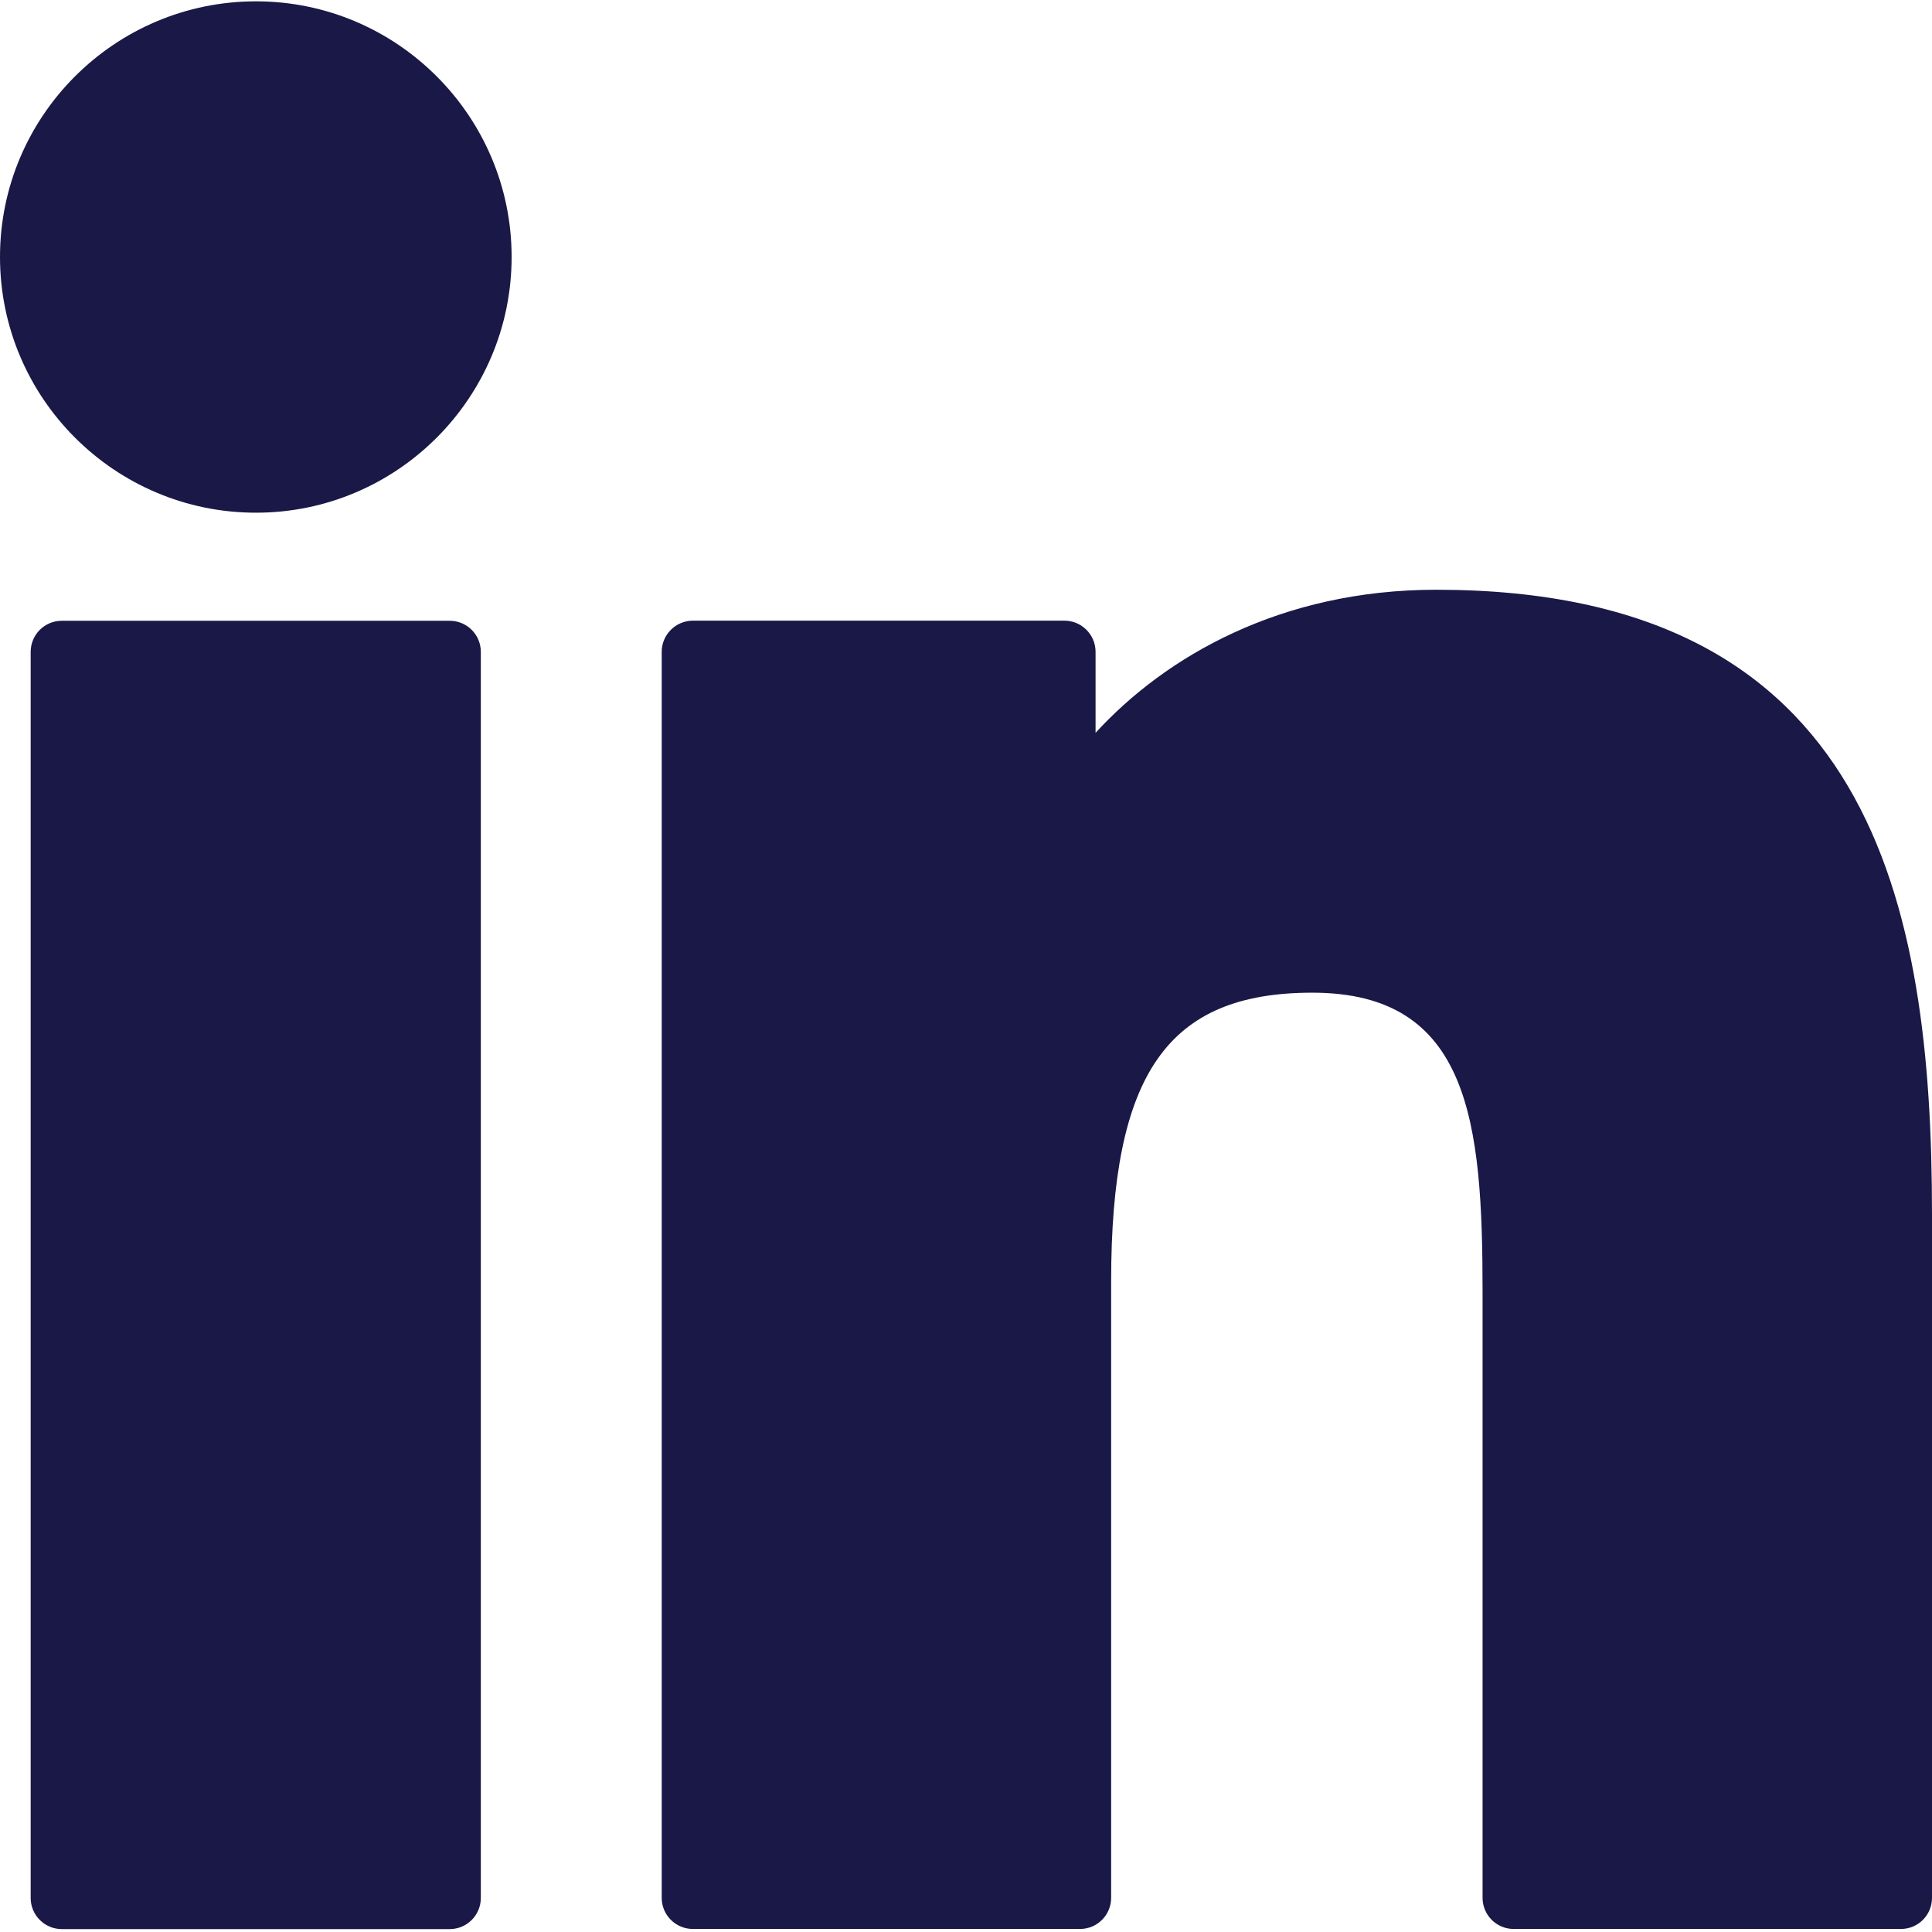
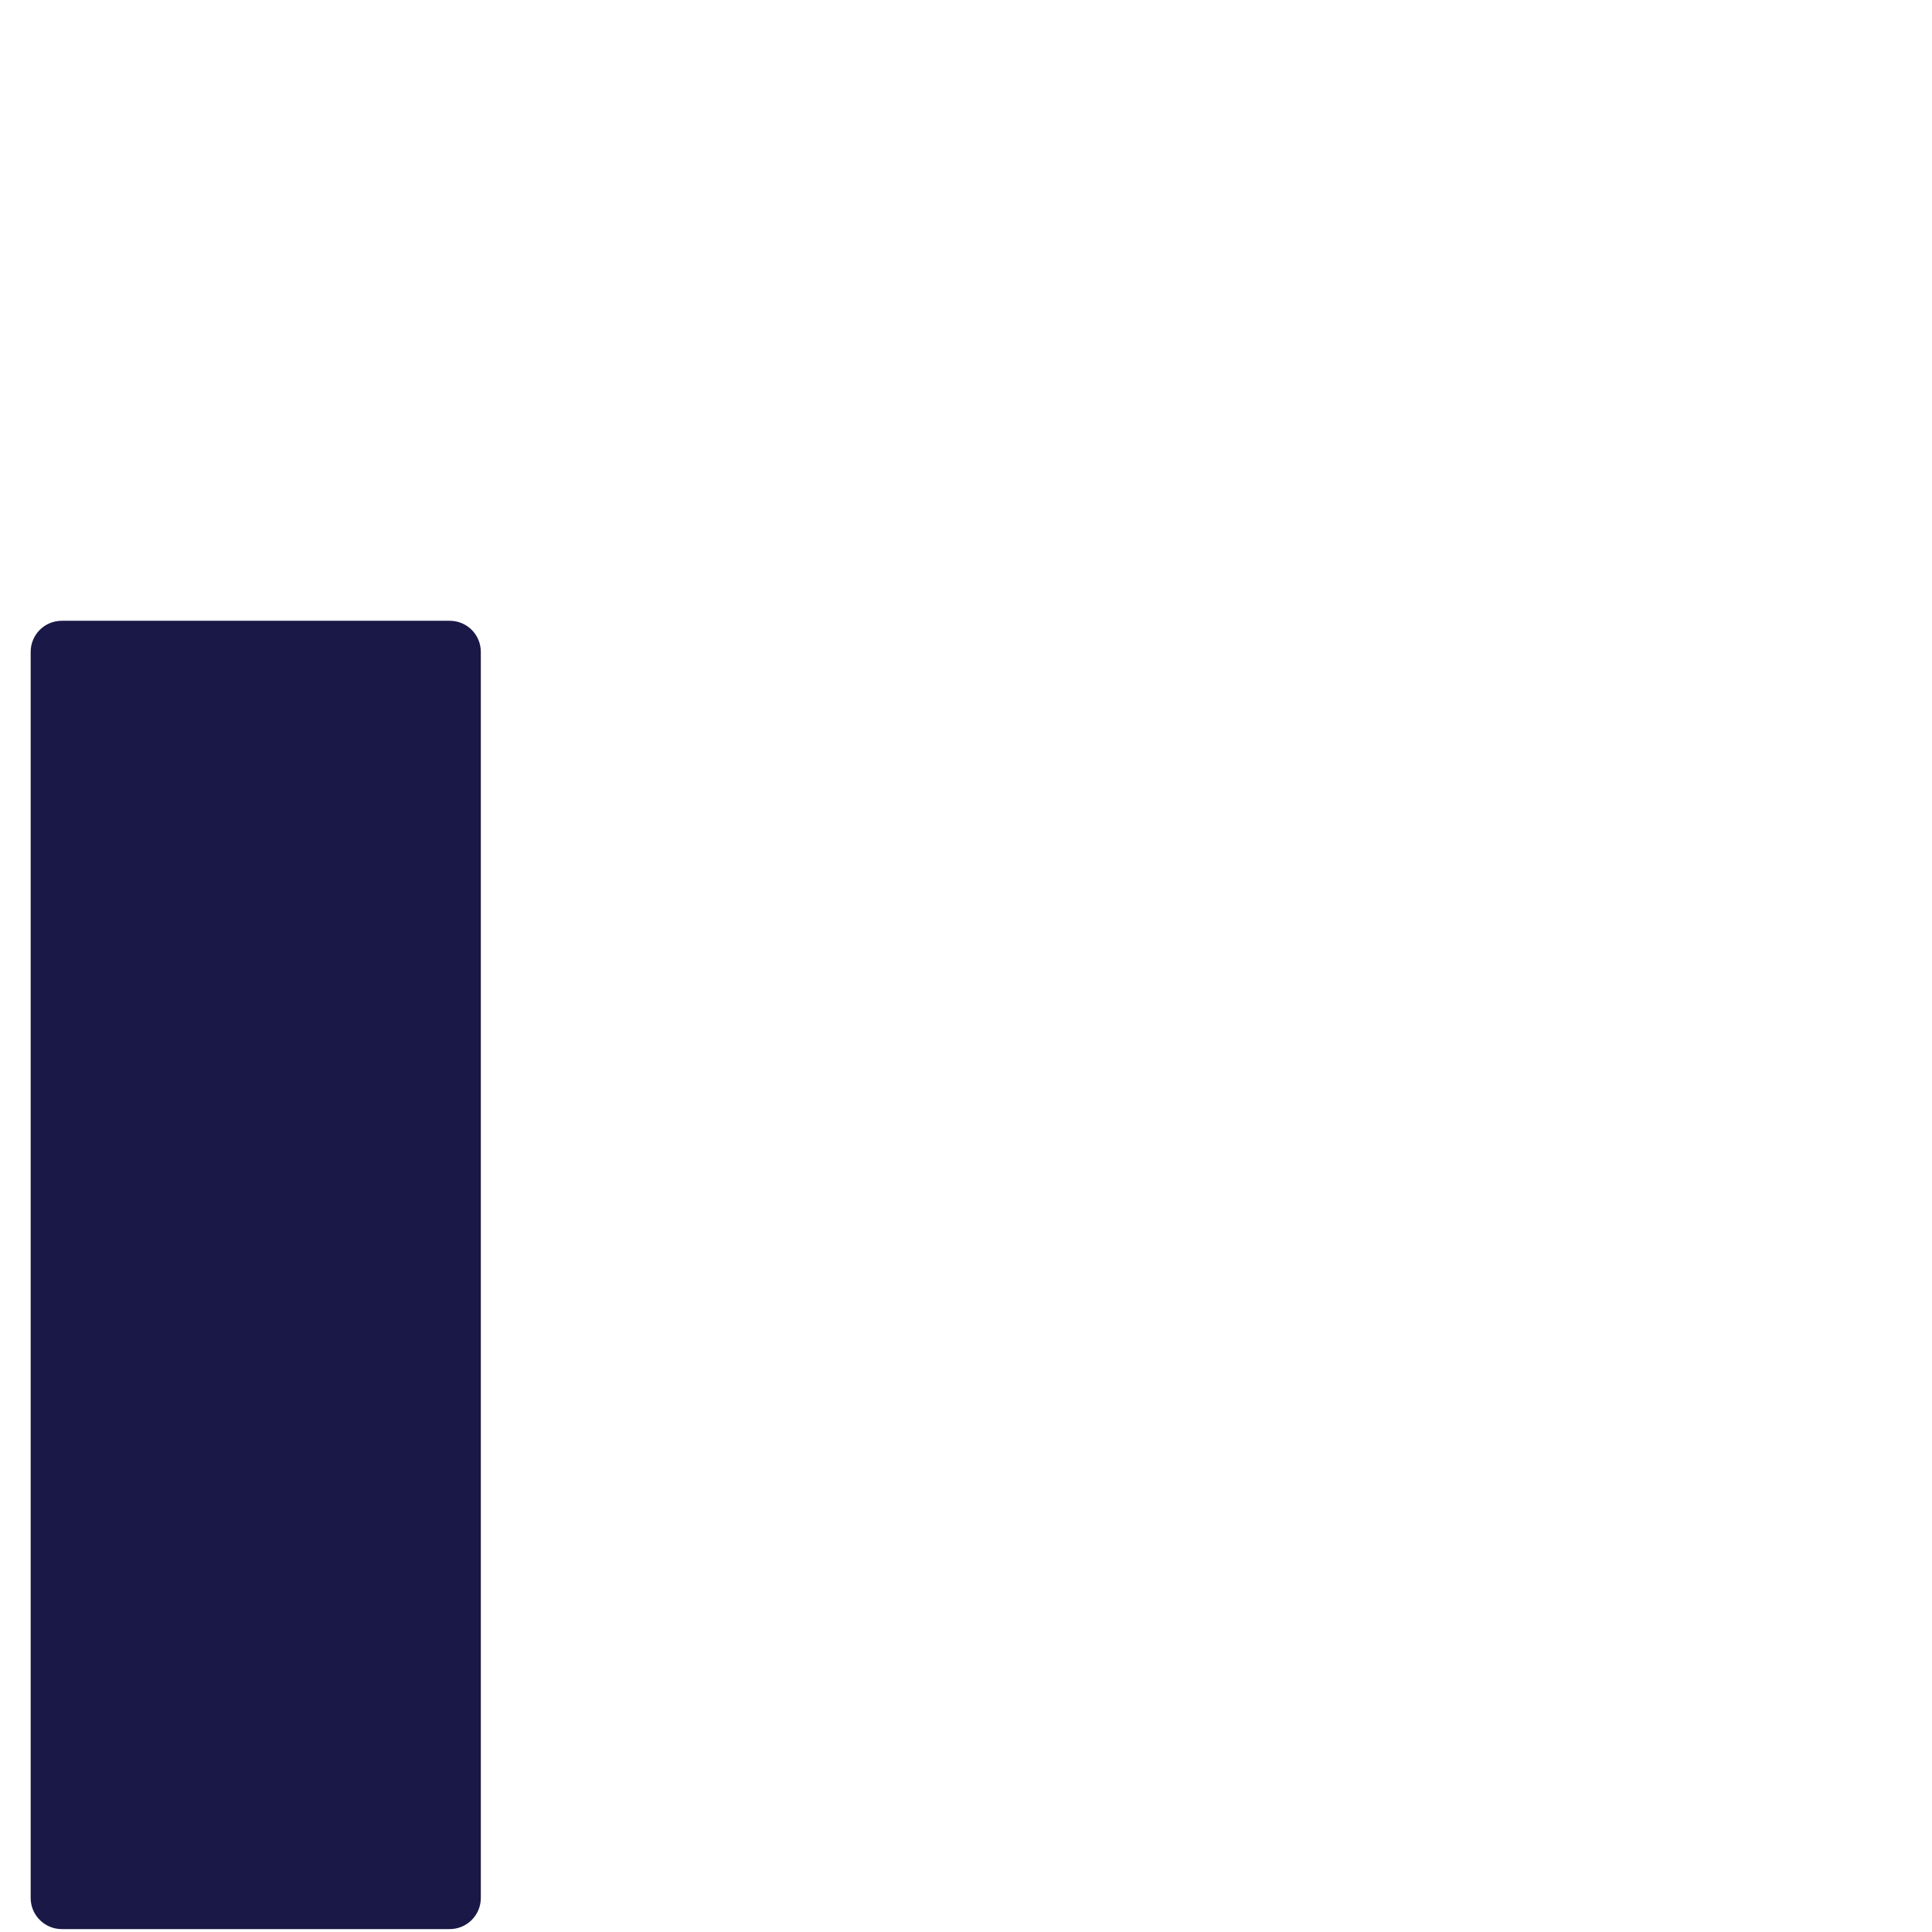
<svg xmlns="http://www.w3.org/2000/svg" width="16" height="16" viewBox="0 0 16 16" fill="none">
  <g clip-path="url(#clip0_2813_3113)">
    <path d="M3.724 5.141H0.512C0.369 5.141 0.254 5.256 0.254 5.399V15.718C0.254 15.86 0.369 15.976 0.512 15.976H3.724C3.867 15.976 3.982 15.86 3.982 15.718V5.399C3.982 5.256 3.867 5.141 3.724 5.141Z" fill="#191847" />
-     <path d="M2.12 0.011C0.951 0.011 0 0.961 0 2.128C0 3.296 0.951 4.246 2.12 4.246C3.287 4.246 4.237 3.296 4.237 2.128C4.237 0.961 3.287 0.011 2.12 0.011Z" fill="#191847" />
-     <path d="M11.895 4.884C10.605 4.884 9.651 5.438 9.073 6.069V5.398C9.073 5.256 8.957 5.14 8.815 5.14H5.739C5.596 5.14 5.48 5.256 5.48 5.398V15.717C5.48 15.86 5.596 15.975 5.739 15.975H8.944C9.086 15.975 9.202 15.86 9.202 15.717V10.612C9.202 8.891 9.669 8.221 10.868 8.221C12.174 8.221 12.278 9.296 12.278 10.7V15.717C12.278 15.86 12.394 15.975 12.536 15.975H15.742C15.885 15.975 16 15.86 16 15.717V10.057C16 7.499 15.513 4.884 11.895 4.884Z" fill="#191847" />
  </g>
  <defs>
    <clipPath id="clip0_2813_3113">
      <rect width="16" height="16" fill="white" transform="translate(0 -0.007)" />
    </clipPath>
  </defs>
</svg>